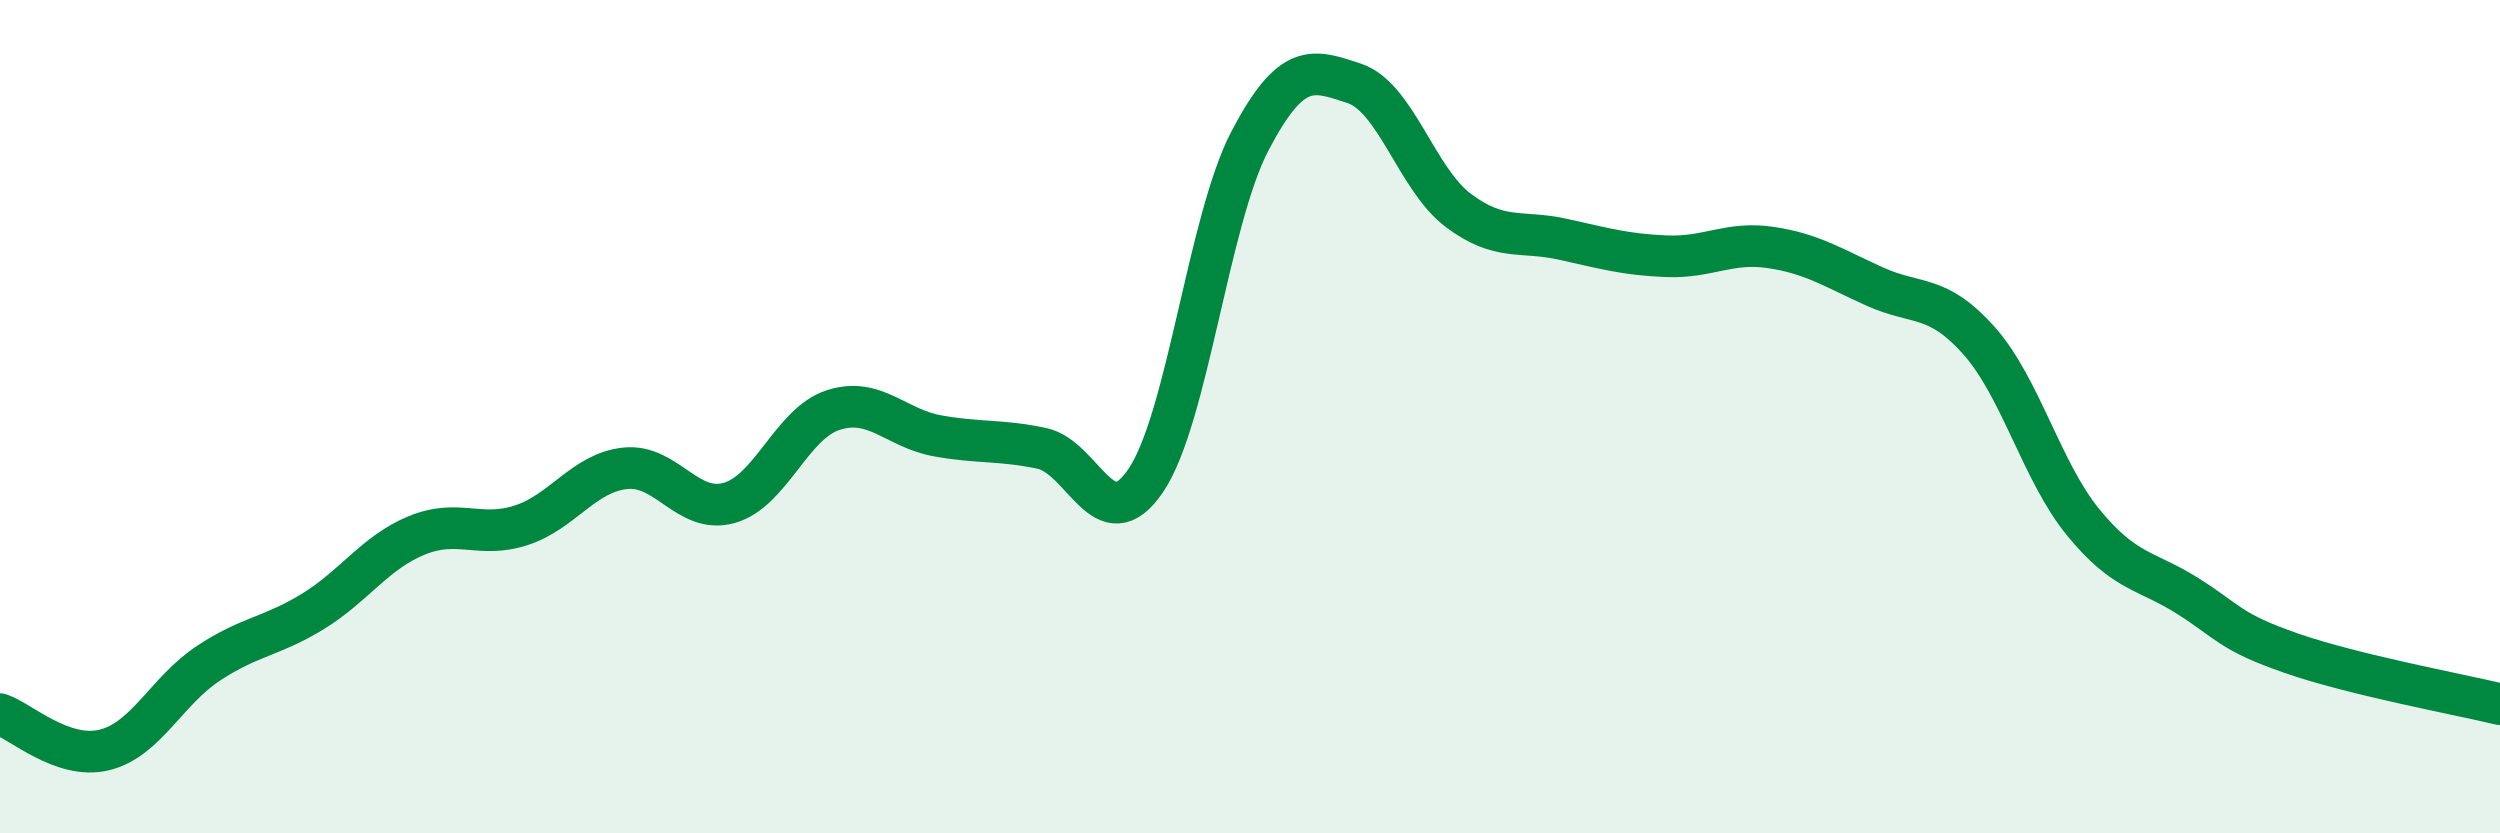
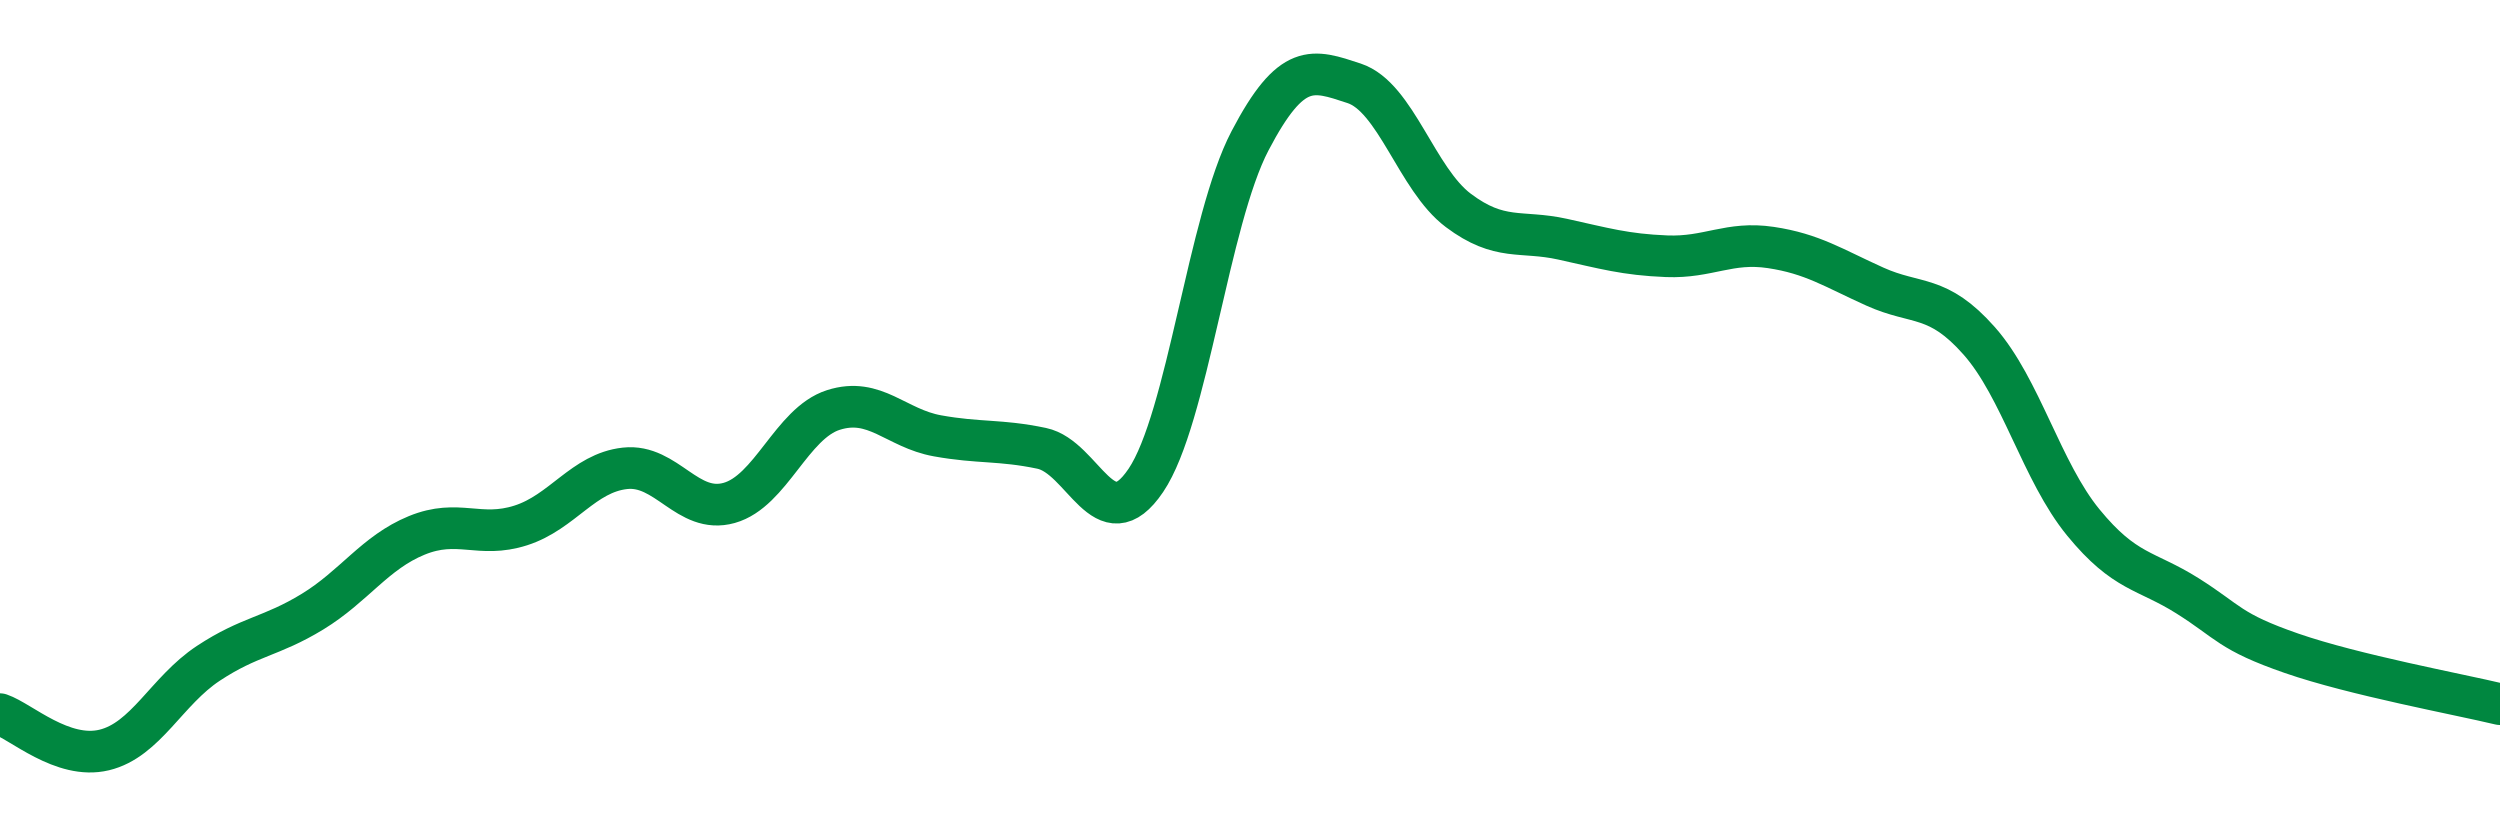
<svg xmlns="http://www.w3.org/2000/svg" width="60" height="20" viewBox="0 0 60 20">
-   <path d="M 0,17.14 C 0.5,17.31 1.5,18.24 2.5,18 C 3.5,17.76 4,16.58 5,15.92 C 6,15.26 6.5,15.29 7.5,14.68 C 8.5,14.07 9,13.26 10,12.85 C 11,12.44 11.5,12.93 12.5,12.61 C 13.5,12.29 14,11.35 15,11.24 C 16,11.13 16.5,12.35 17.5,12.07 C 18.5,11.79 19,10.16 20,9.84 C 21,9.52 21.5,10.28 22.5,10.46 C 23.5,10.64 24,10.55 25,10.76 C 26,10.97 26.5,13.01 27.5,11.53 C 28.5,10.05 29,5.29 30,3.38 C 31,1.47 31.5,1.67 32.5,2 C 33.5,2.33 34,4.3 35,5.05 C 36,5.8 36.5,5.52 37.5,5.74 C 38.5,5.96 39,6.11 40,6.15 C 41,6.19 41.5,5.79 42.5,5.94 C 43.5,6.09 44,6.43 45,6.88 C 46,7.33 46.5,7.05 47.5,8.18 C 48.5,9.31 49,11.32 50,12.54 C 51,13.76 51.5,13.67 52.5,14.3 C 53.5,14.93 53.5,15.16 55,15.68 C 56.5,16.2 59,16.66 60,16.9L60 20L0 20Z" fill="#008740" opacity="0.1" stroke-linecap="round" stroke-linejoin="round" />
  <path d="M 0,17.14 C 0.5,17.31 1.5,18.24 2.5,18 C 3.5,17.76 4,16.58 5,15.92 C 6,15.26 6.5,15.29 7.5,14.68 C 8.5,14.07 9,13.26 10,12.85 C 11,12.44 11.5,12.93 12.5,12.61 C 13.5,12.29 14,11.35 15,11.24 C 16,11.13 16.5,12.35 17.5,12.07 C 18.5,11.79 19,10.16 20,9.84 C 21,9.52 21.5,10.28 22.5,10.46 C 23.5,10.64 24,10.55 25,10.76 C 26,10.97 26.5,13.01 27.5,11.53 C 28.5,10.05 29,5.29 30,3.38 C 31,1.47 31.5,1.67 32.5,2 C 33.5,2.33 34,4.3 35,5.05 C 36,5.8 36.5,5.52 37.5,5.74 C 38.5,5.96 39,6.11 40,6.15 C 41,6.19 41.5,5.79 42.5,5.94 C 43.5,6.09 44,6.43 45,6.88 C 46,7.33 46.5,7.05 47.5,8.18 C 48.5,9.31 49,11.32 50,12.54 C 51,13.76 51.5,13.67 52.5,14.3 C 53.5,14.93 53.5,15.16 55,15.68 C 56.5,16.2 59,16.66 60,16.9" stroke="#008740" stroke-width="1" fill="none" stroke-linecap="round" stroke-linejoin="round" />
</svg>